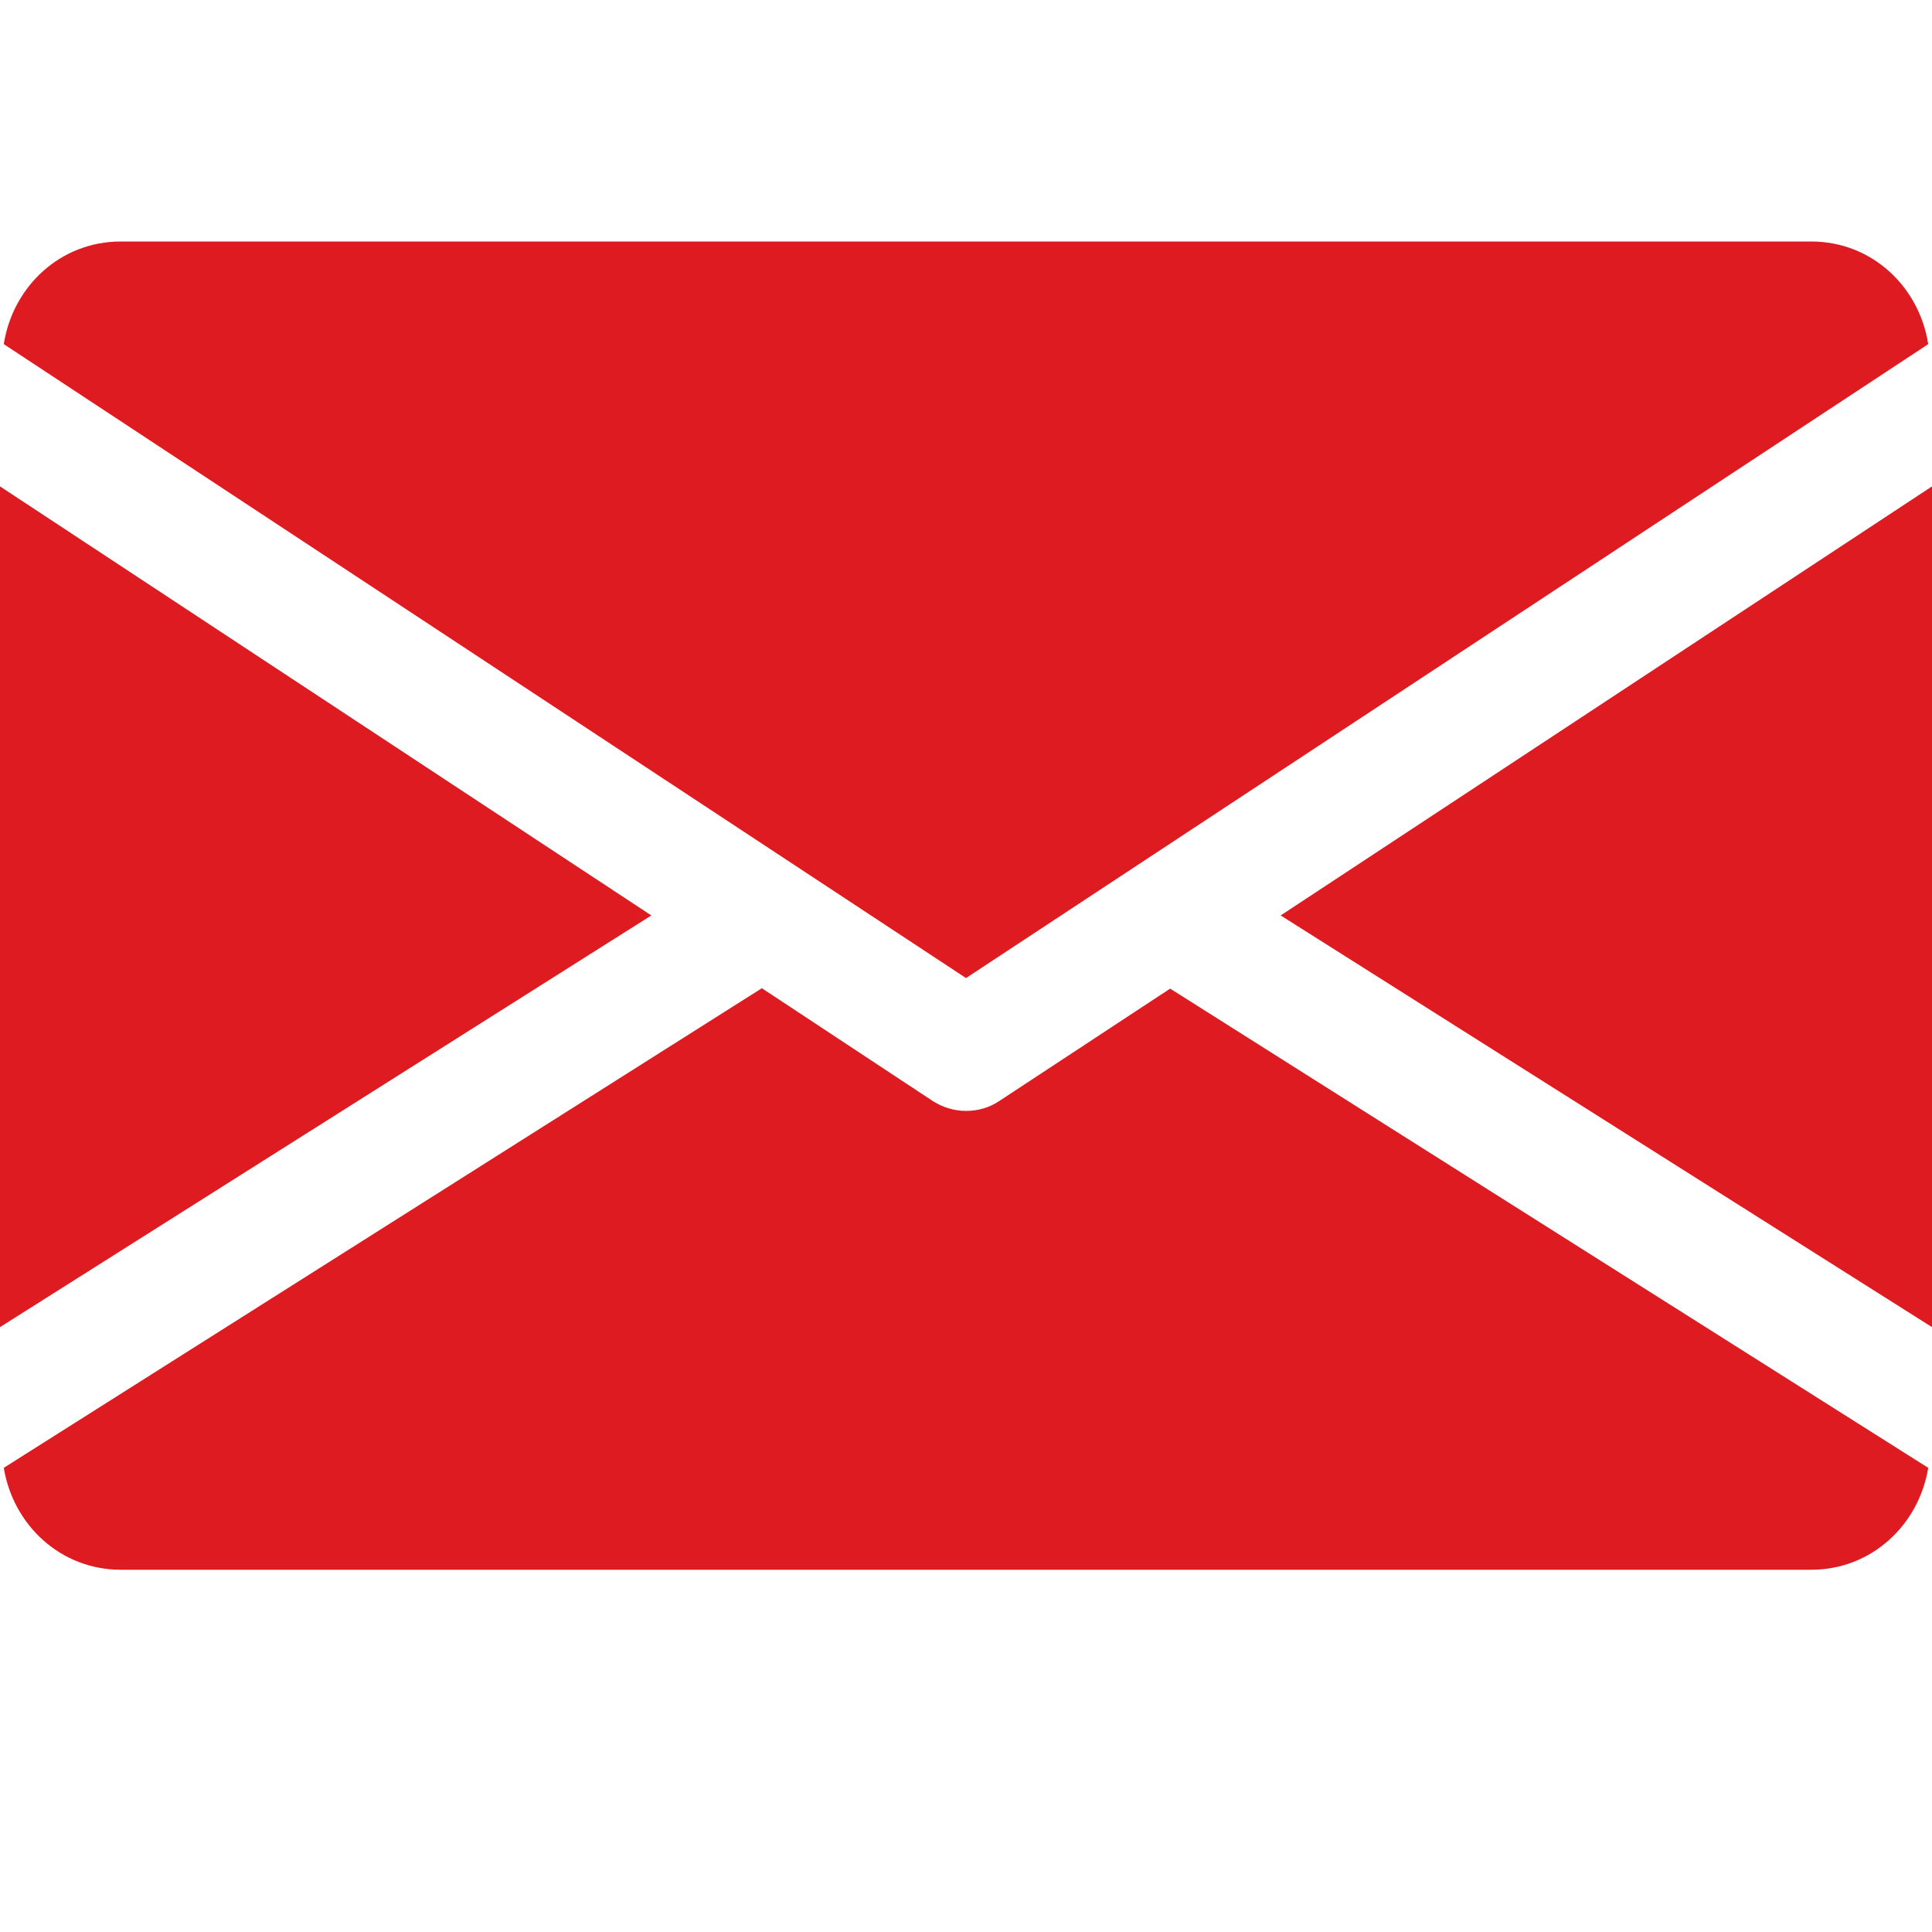
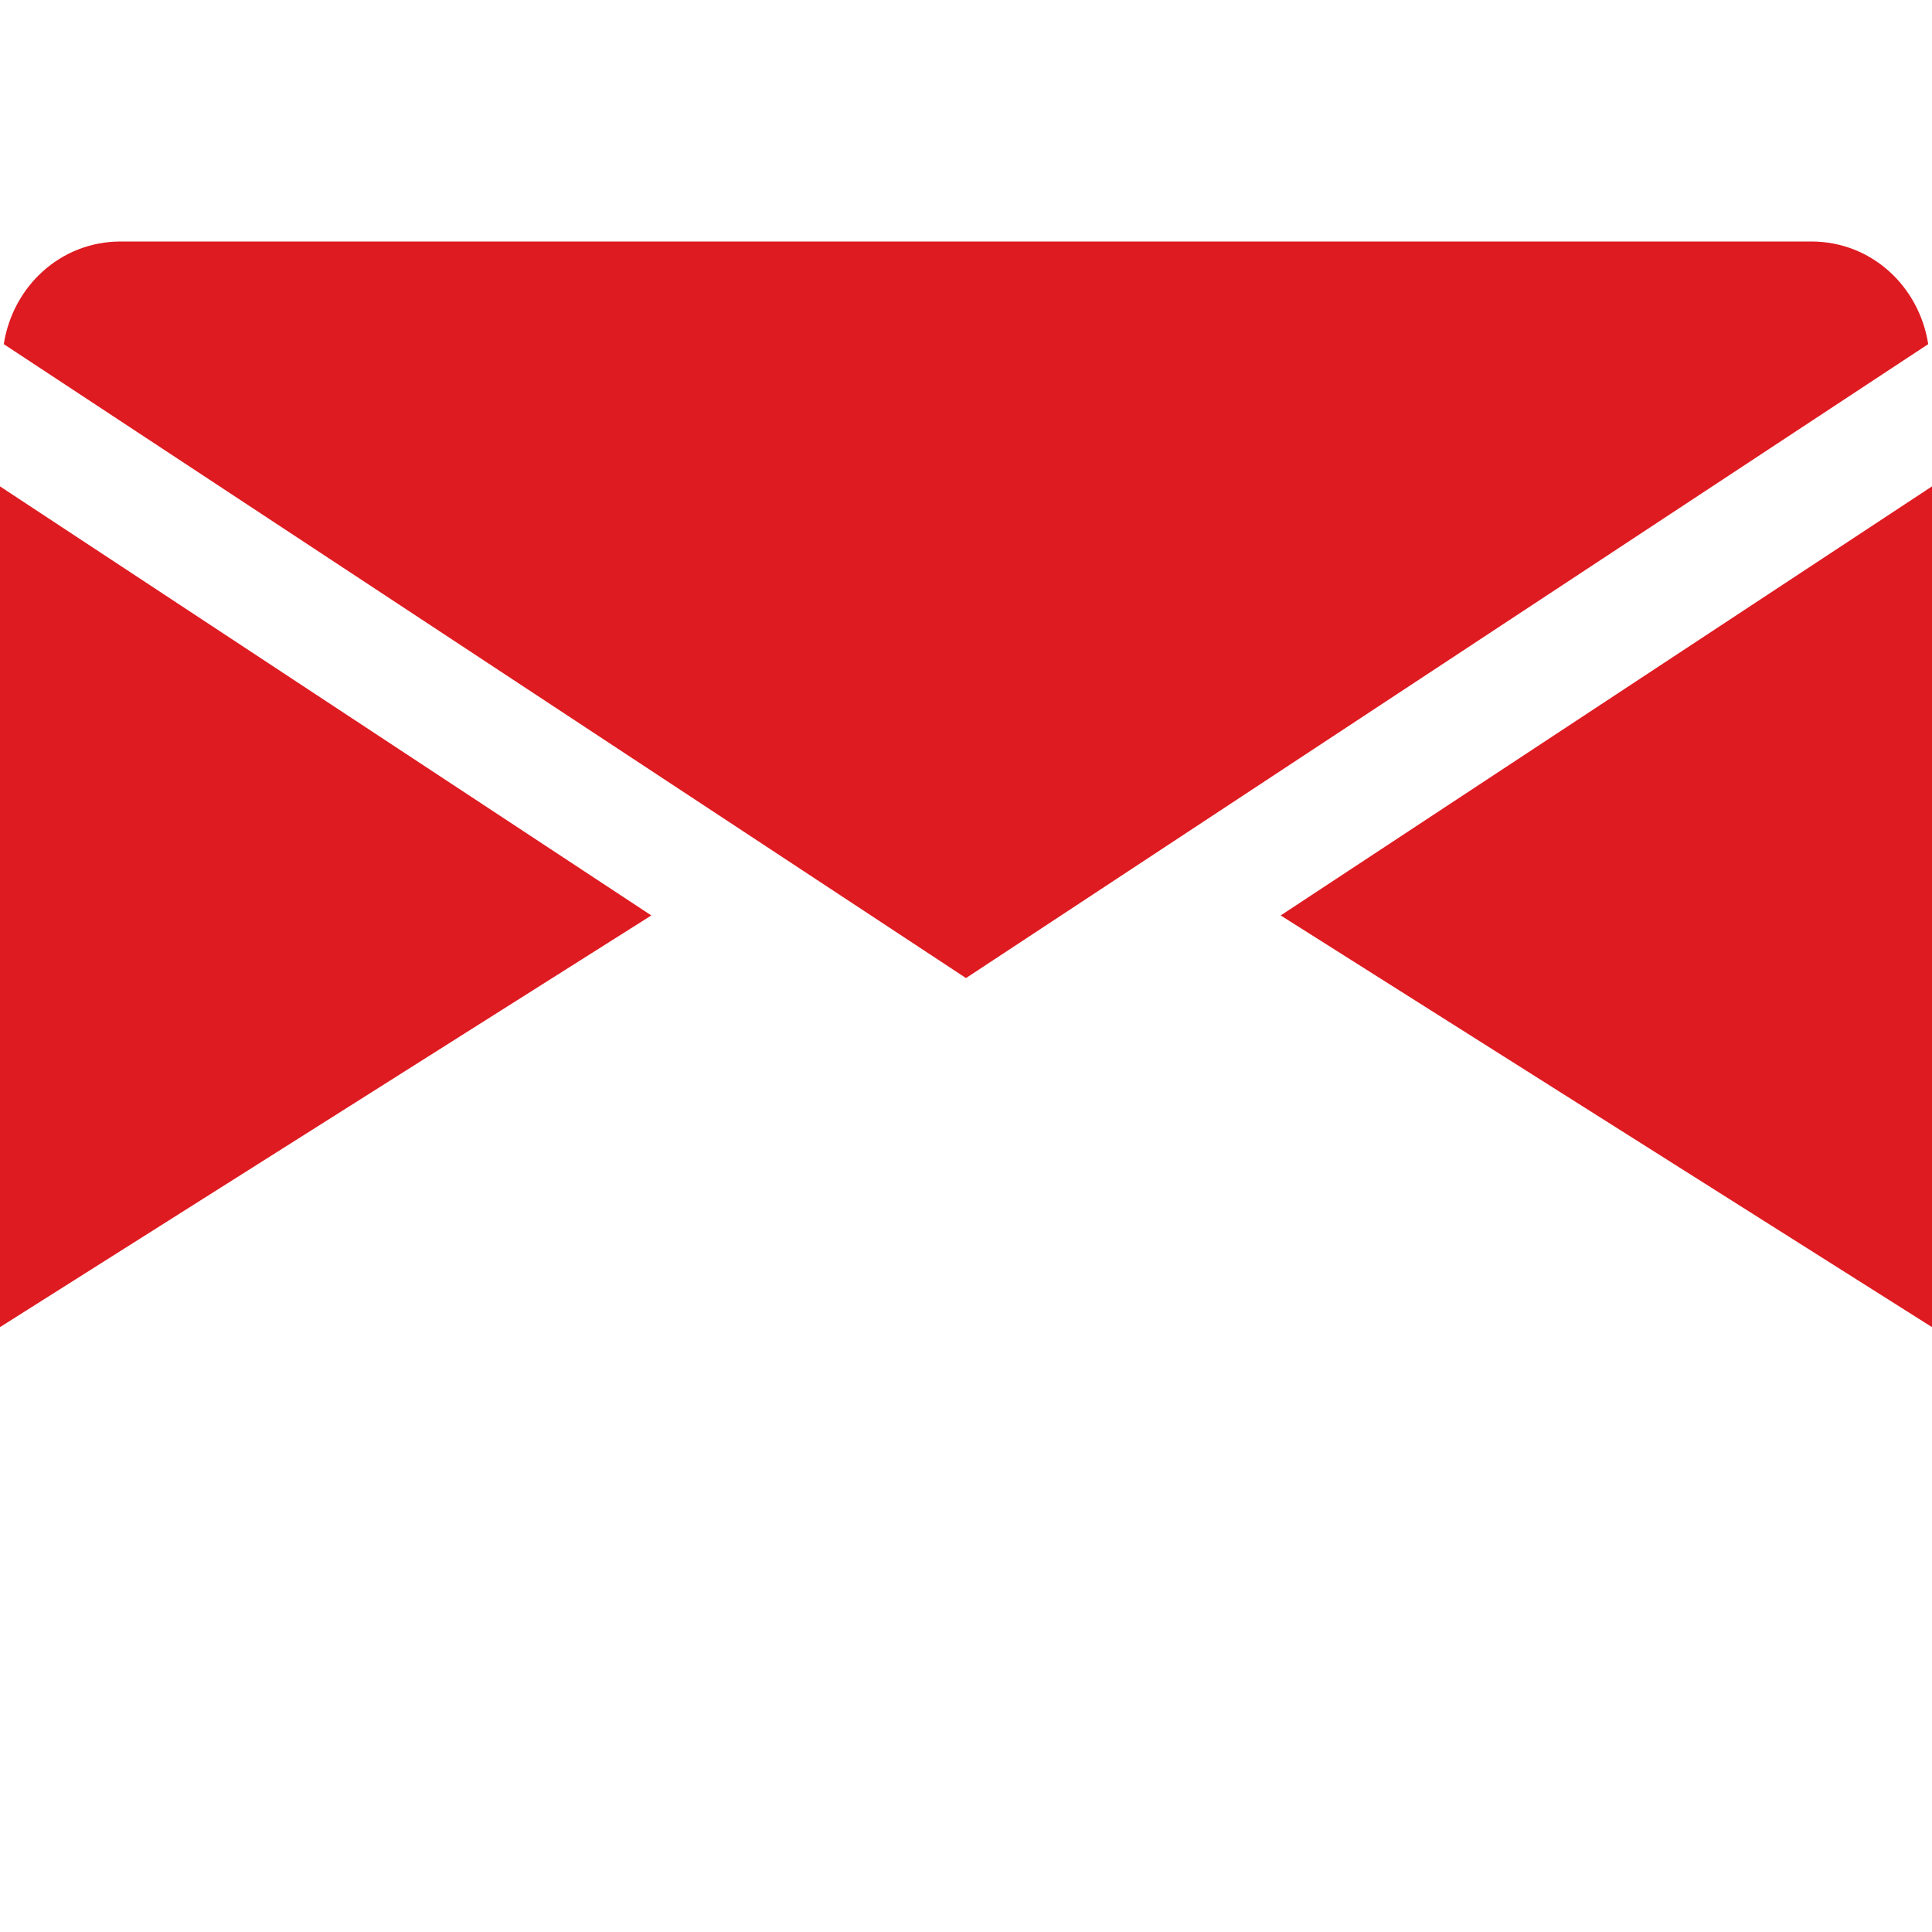
<svg xmlns="http://www.w3.org/2000/svg" width="24" height="24" viewBox="0 0 24 24" fill="none">
  <g clip-path="url(#clip0_10_514)">
    <path d="M15.909 11.372L24 16.486V6.042L15.909 11.372Z" fill="#DE1B21" />
    <path d="M0 6.042V16.486L8.091 11.372L0 6.042Z" fill="#DE1B21" />
    <path d="M22.5 3H1.5C0.75 3 0.159 3.558 0.047 4.275L12 12.15L23.953 4.275C23.841 3.558 23.25 3 22.5 3Z" fill="#DE1B21" />
-     <path d="M14.536 12.281L12.412 13.678C12.286 13.762 12.145 13.8 12 13.8C11.855 13.8 11.714 13.758 11.588 13.678L9.464 12.276L0.047 18.234C0.164 18.947 0.755 19.5 1.5 19.5H22.5C23.245 19.5 23.836 18.947 23.953 18.234L14.536 12.281Z" fill="#DE1B21" />
  </g>
  <defs>
    <clipPath id="clip0_10_514">
      <rect width="24" height="16.5" fill="white" transform="translate(0 3)" />
    </clipPath>
  </defs>
</svg>